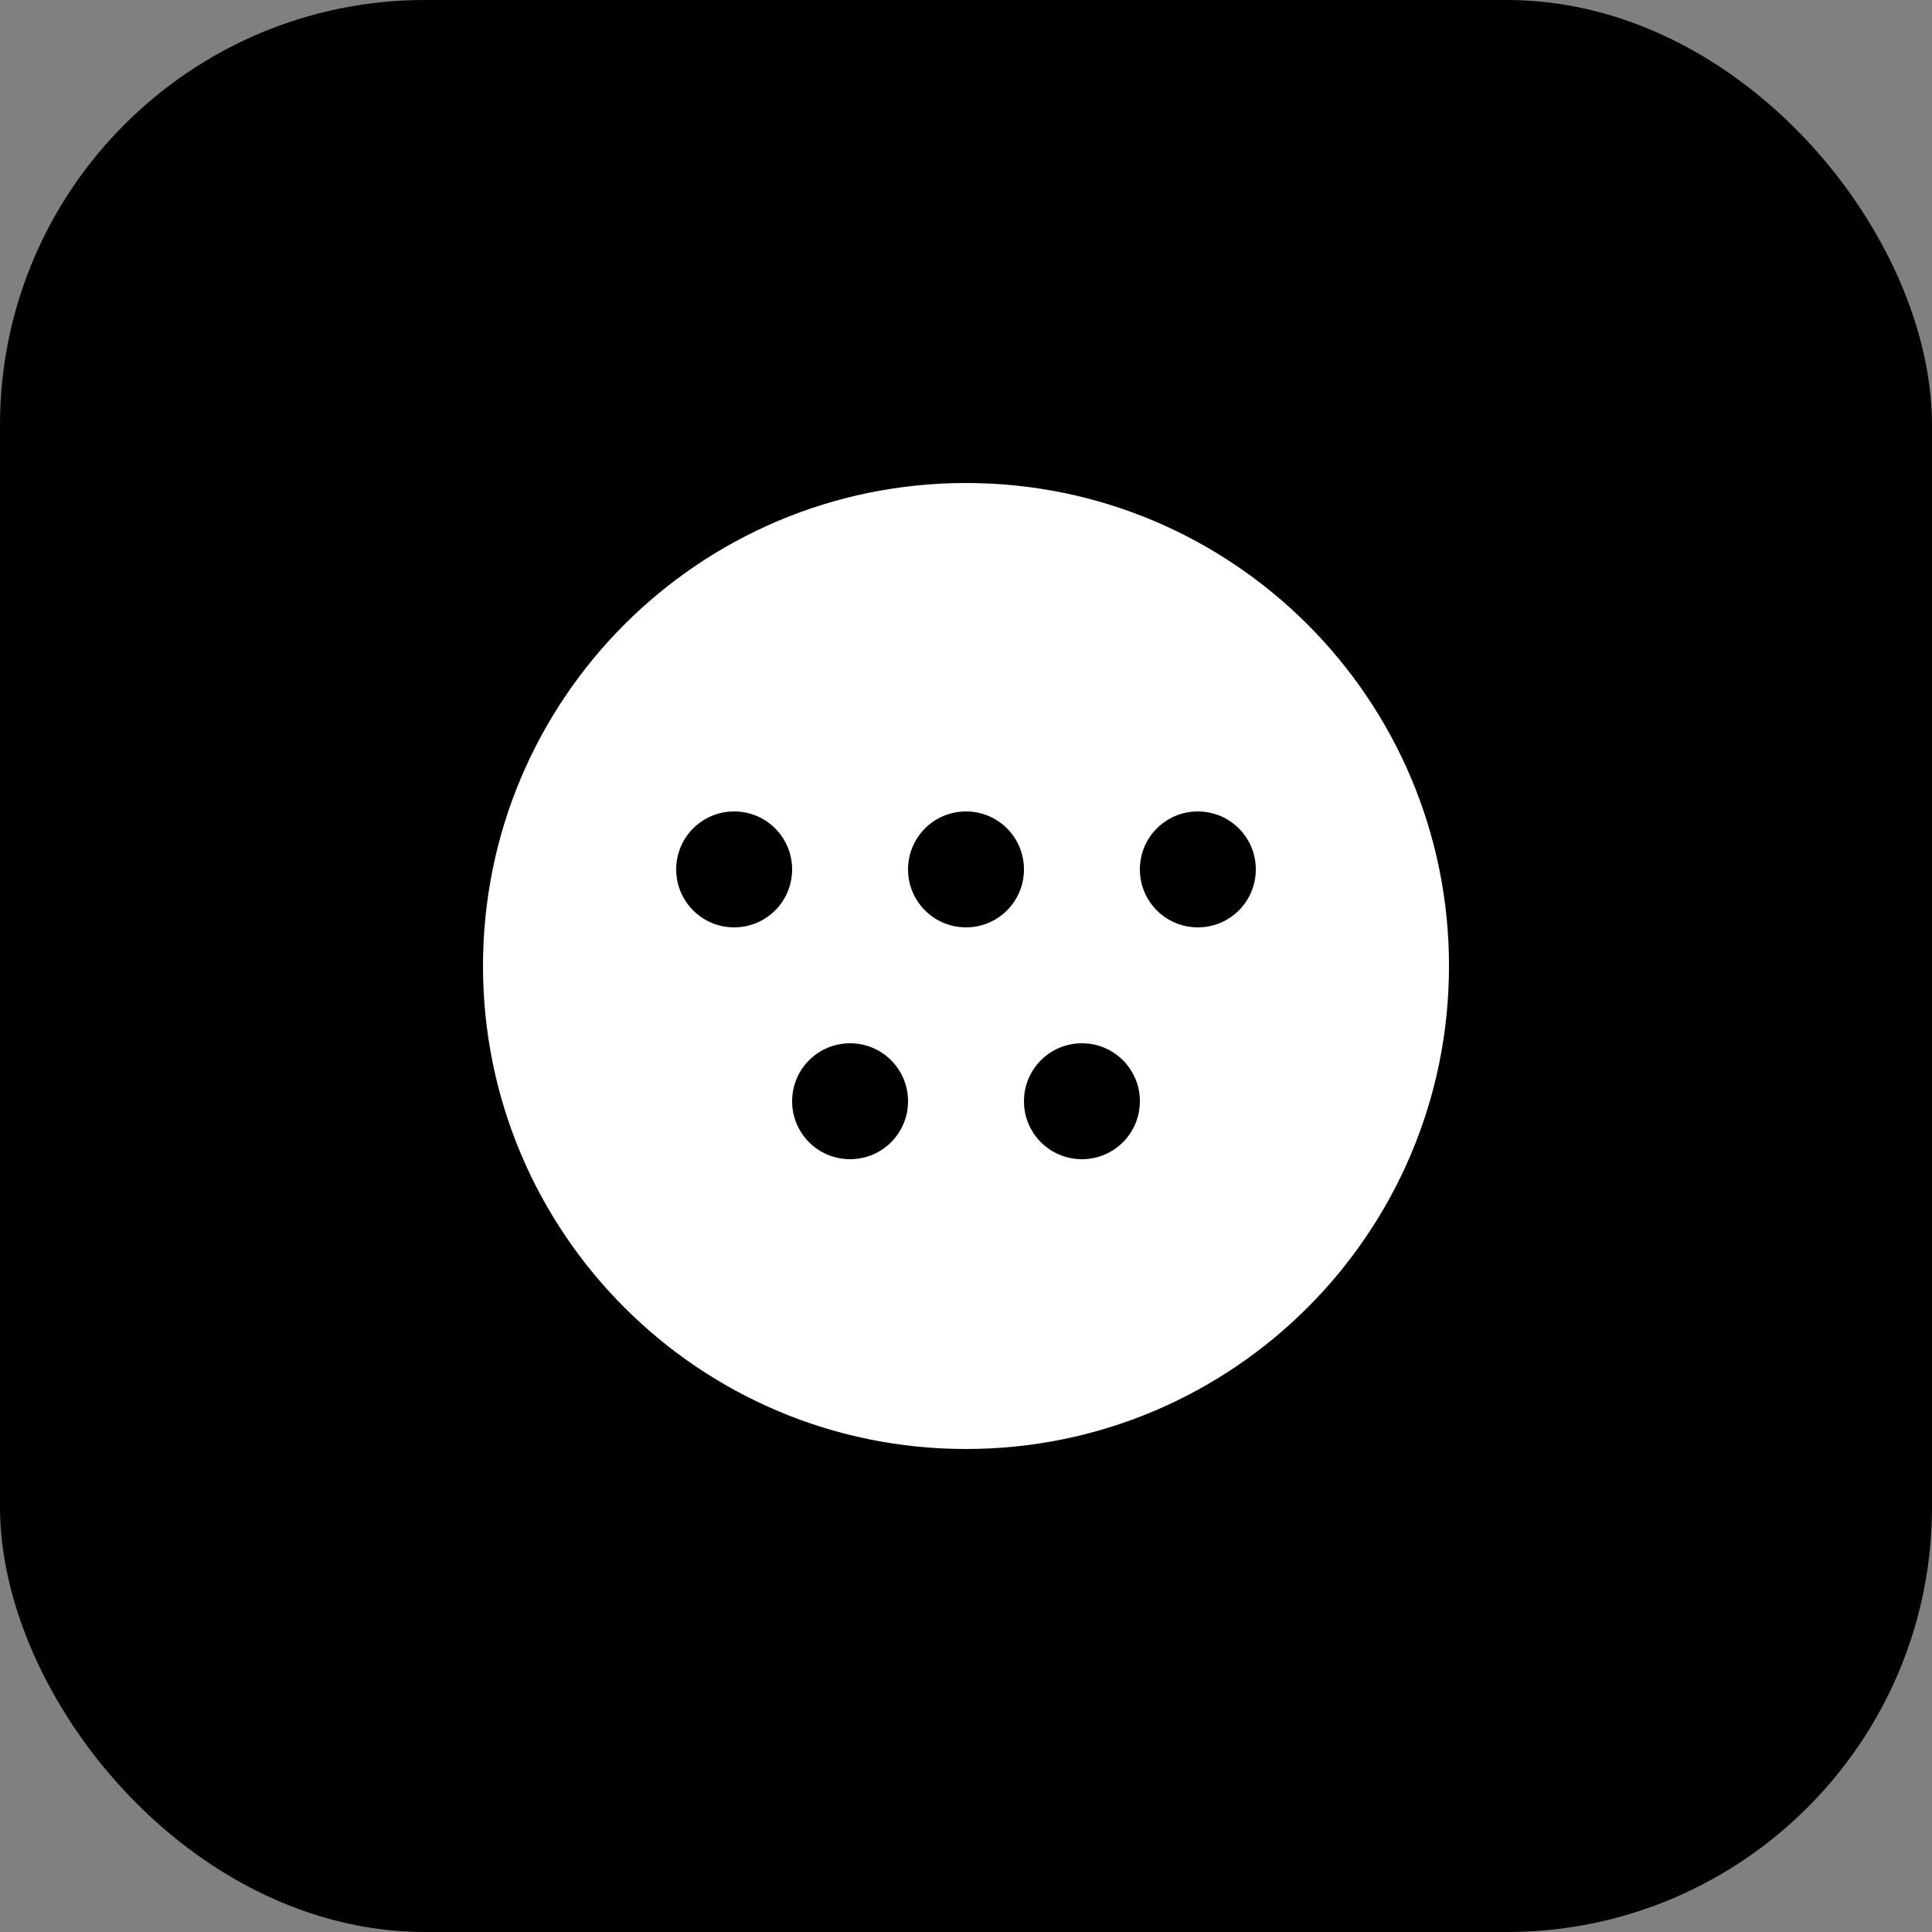
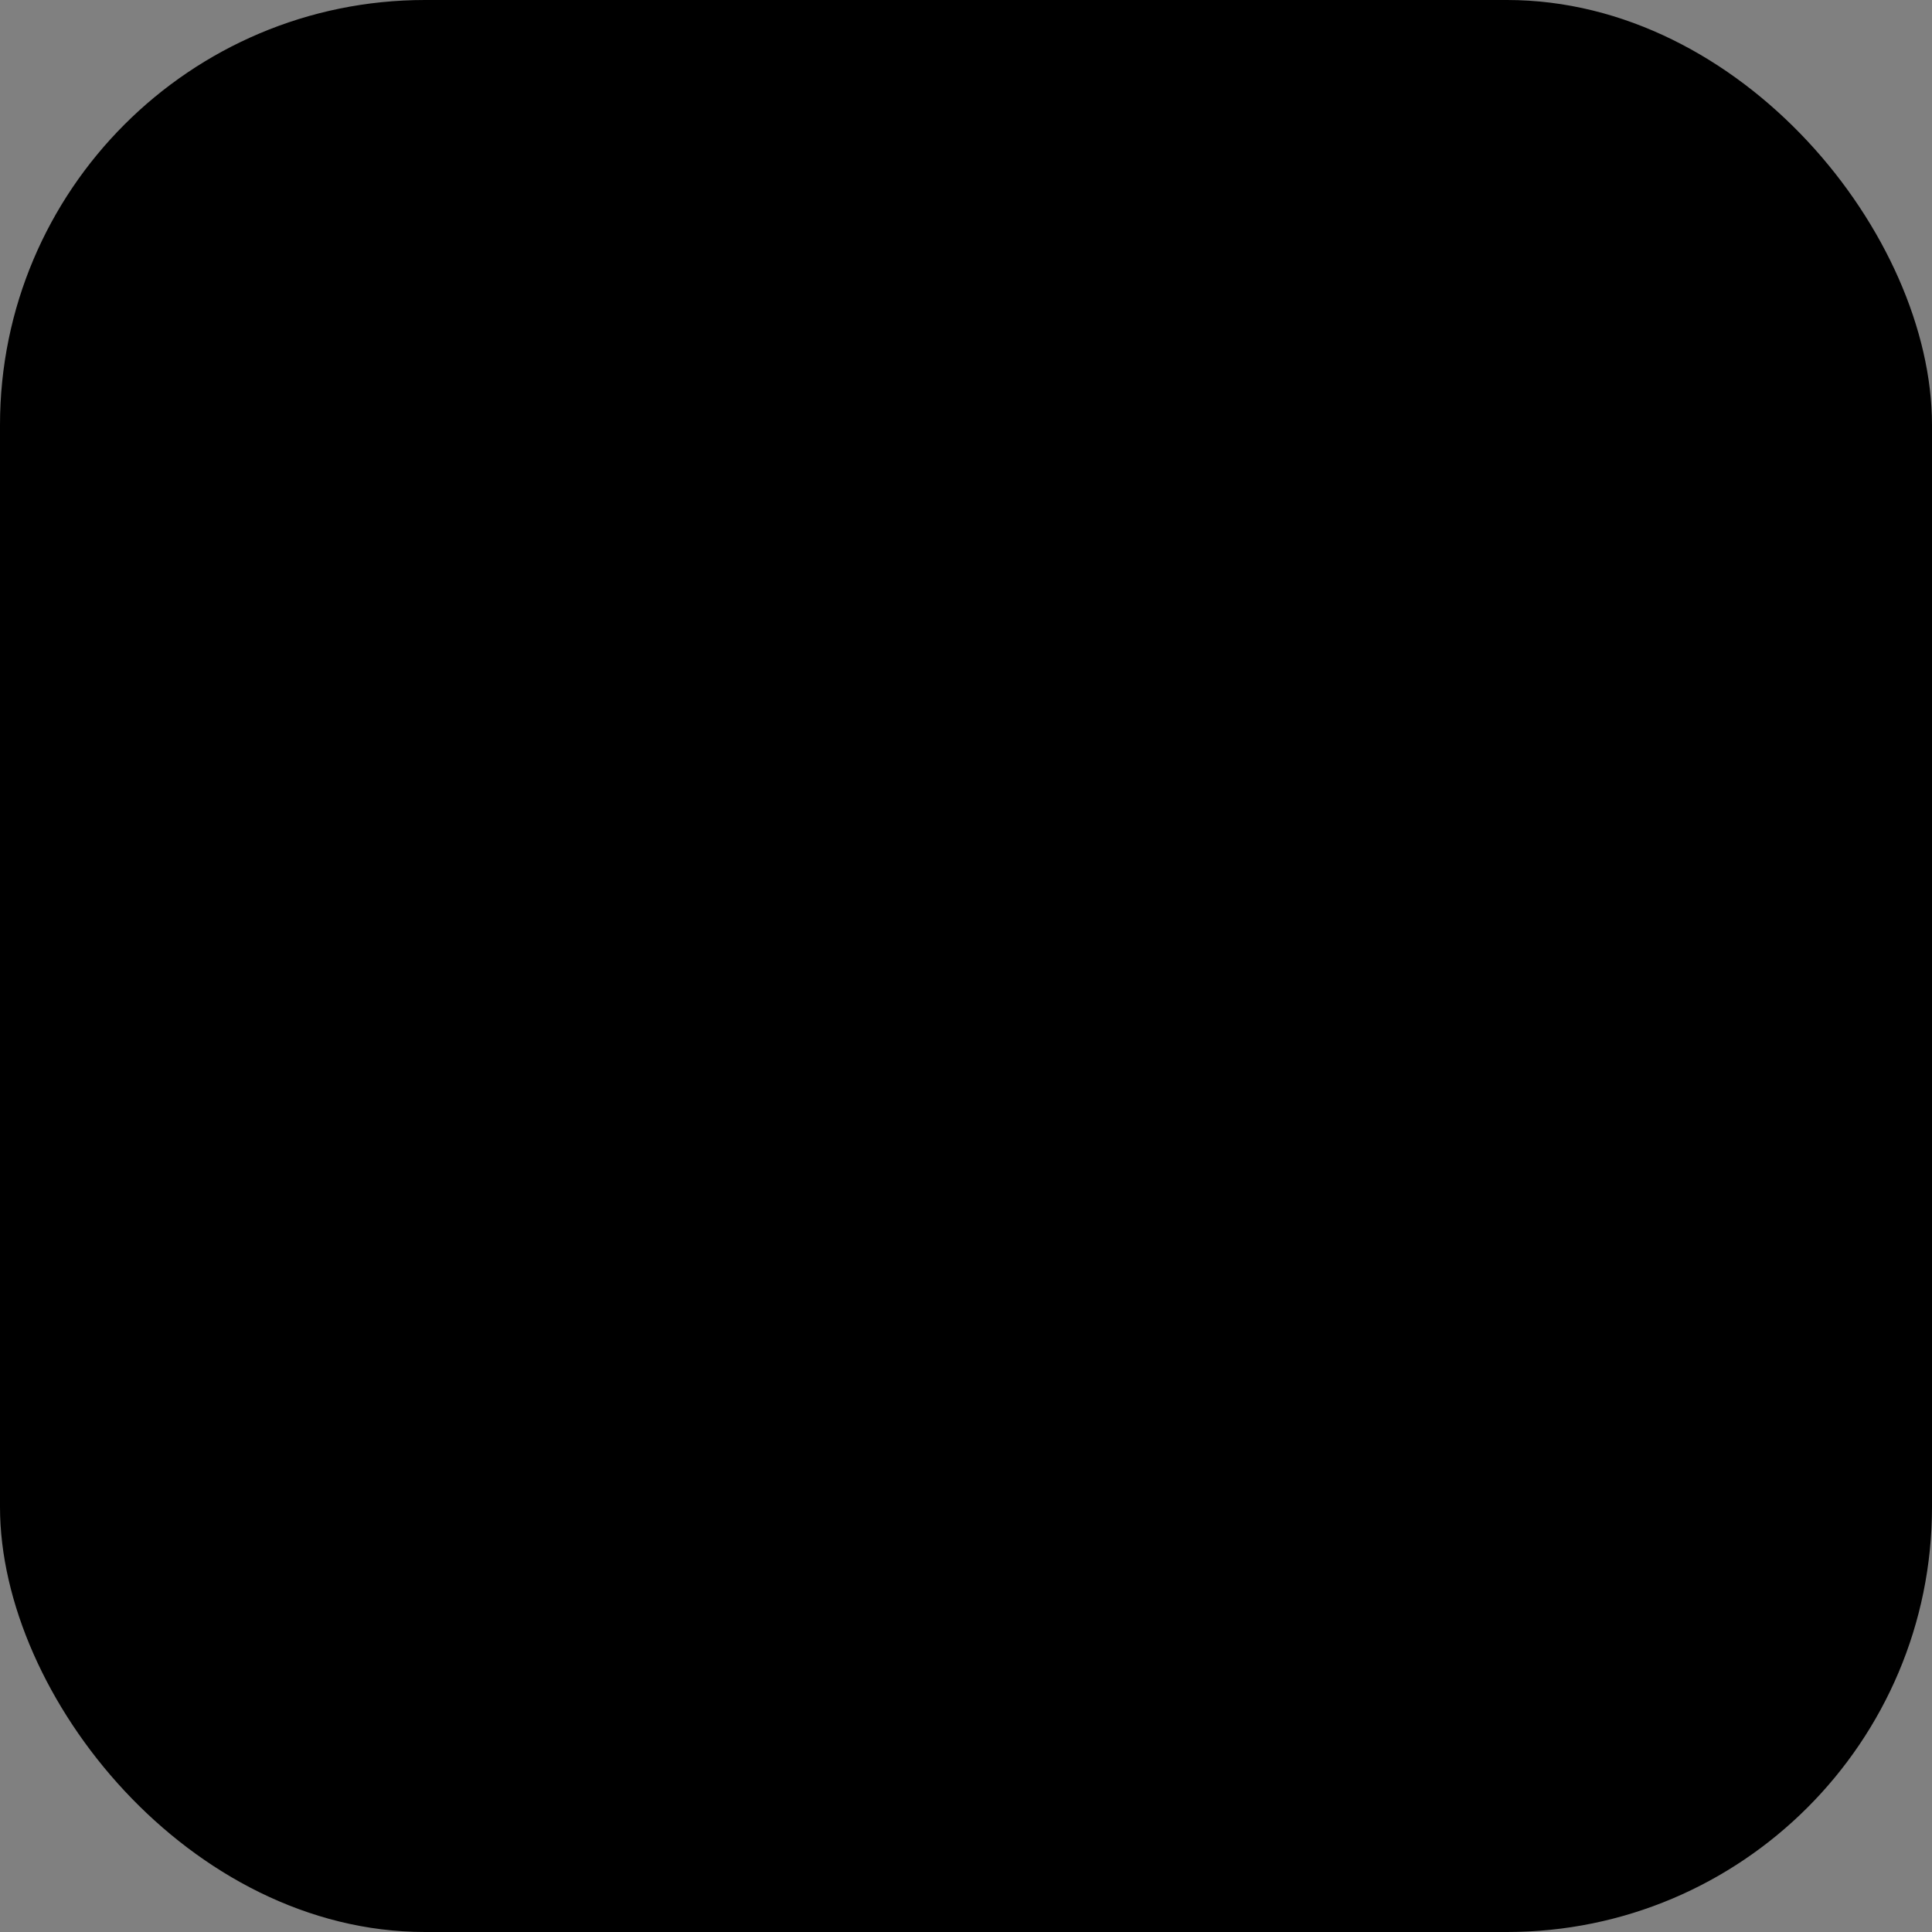
<svg xmlns="http://www.w3.org/2000/svg" width="100" height="100" viewBox="0 0 100 100" fill="none">
  <rect x="0" y="0" width="100" height="100" fill="#808080" stroke="none" />
  <rect x="0" y="0" width="100" height="100" rx="22" fill="#000000" />
-   <path d="M50 25C36.19 25 25 36.19 25 50C25 63.81 36.19 75 50 75C63.81 75 75 63.81 75 50C75 36.19 63.81 25 50 25ZM35 45C35 43.34 36.34 42 38 42C39.66 42 41 43.34 41 45C41 46.66 39.66 48 38 48C36.34 48 35 46.66 35 45ZM44 60C42.34 60 41 58.66 41 57C41 55.34 42.34 54 44 54C45.66 54 47 55.34 47 57C47 58.66 45.66 60 44 60ZM50 48C48.34 48 47 46.66 47 45C47 43.34 48.34 42 50 42C51.66 42 53 43.34 53 45C53 46.66 51.66 48 50 48ZM56 60C54.34 60 53 58.66 53 57C53 55.34 54.34 54 56 54C57.66 54 59 55.34 59 57C59 58.66 57.66 60 56 60ZM62 48C60.34 48 59 46.66 59 45C59 43.34 60.34 42 62 42C63.66 42 65 43.34 65 45C65 46.66 63.66 48 62 48Z" fill="white" />
  <style>
    @media (prefers-color-scheme: dark) {
      rect { fill: #000000; }
      path { fill: white; }
    }
  </style>
</svg>